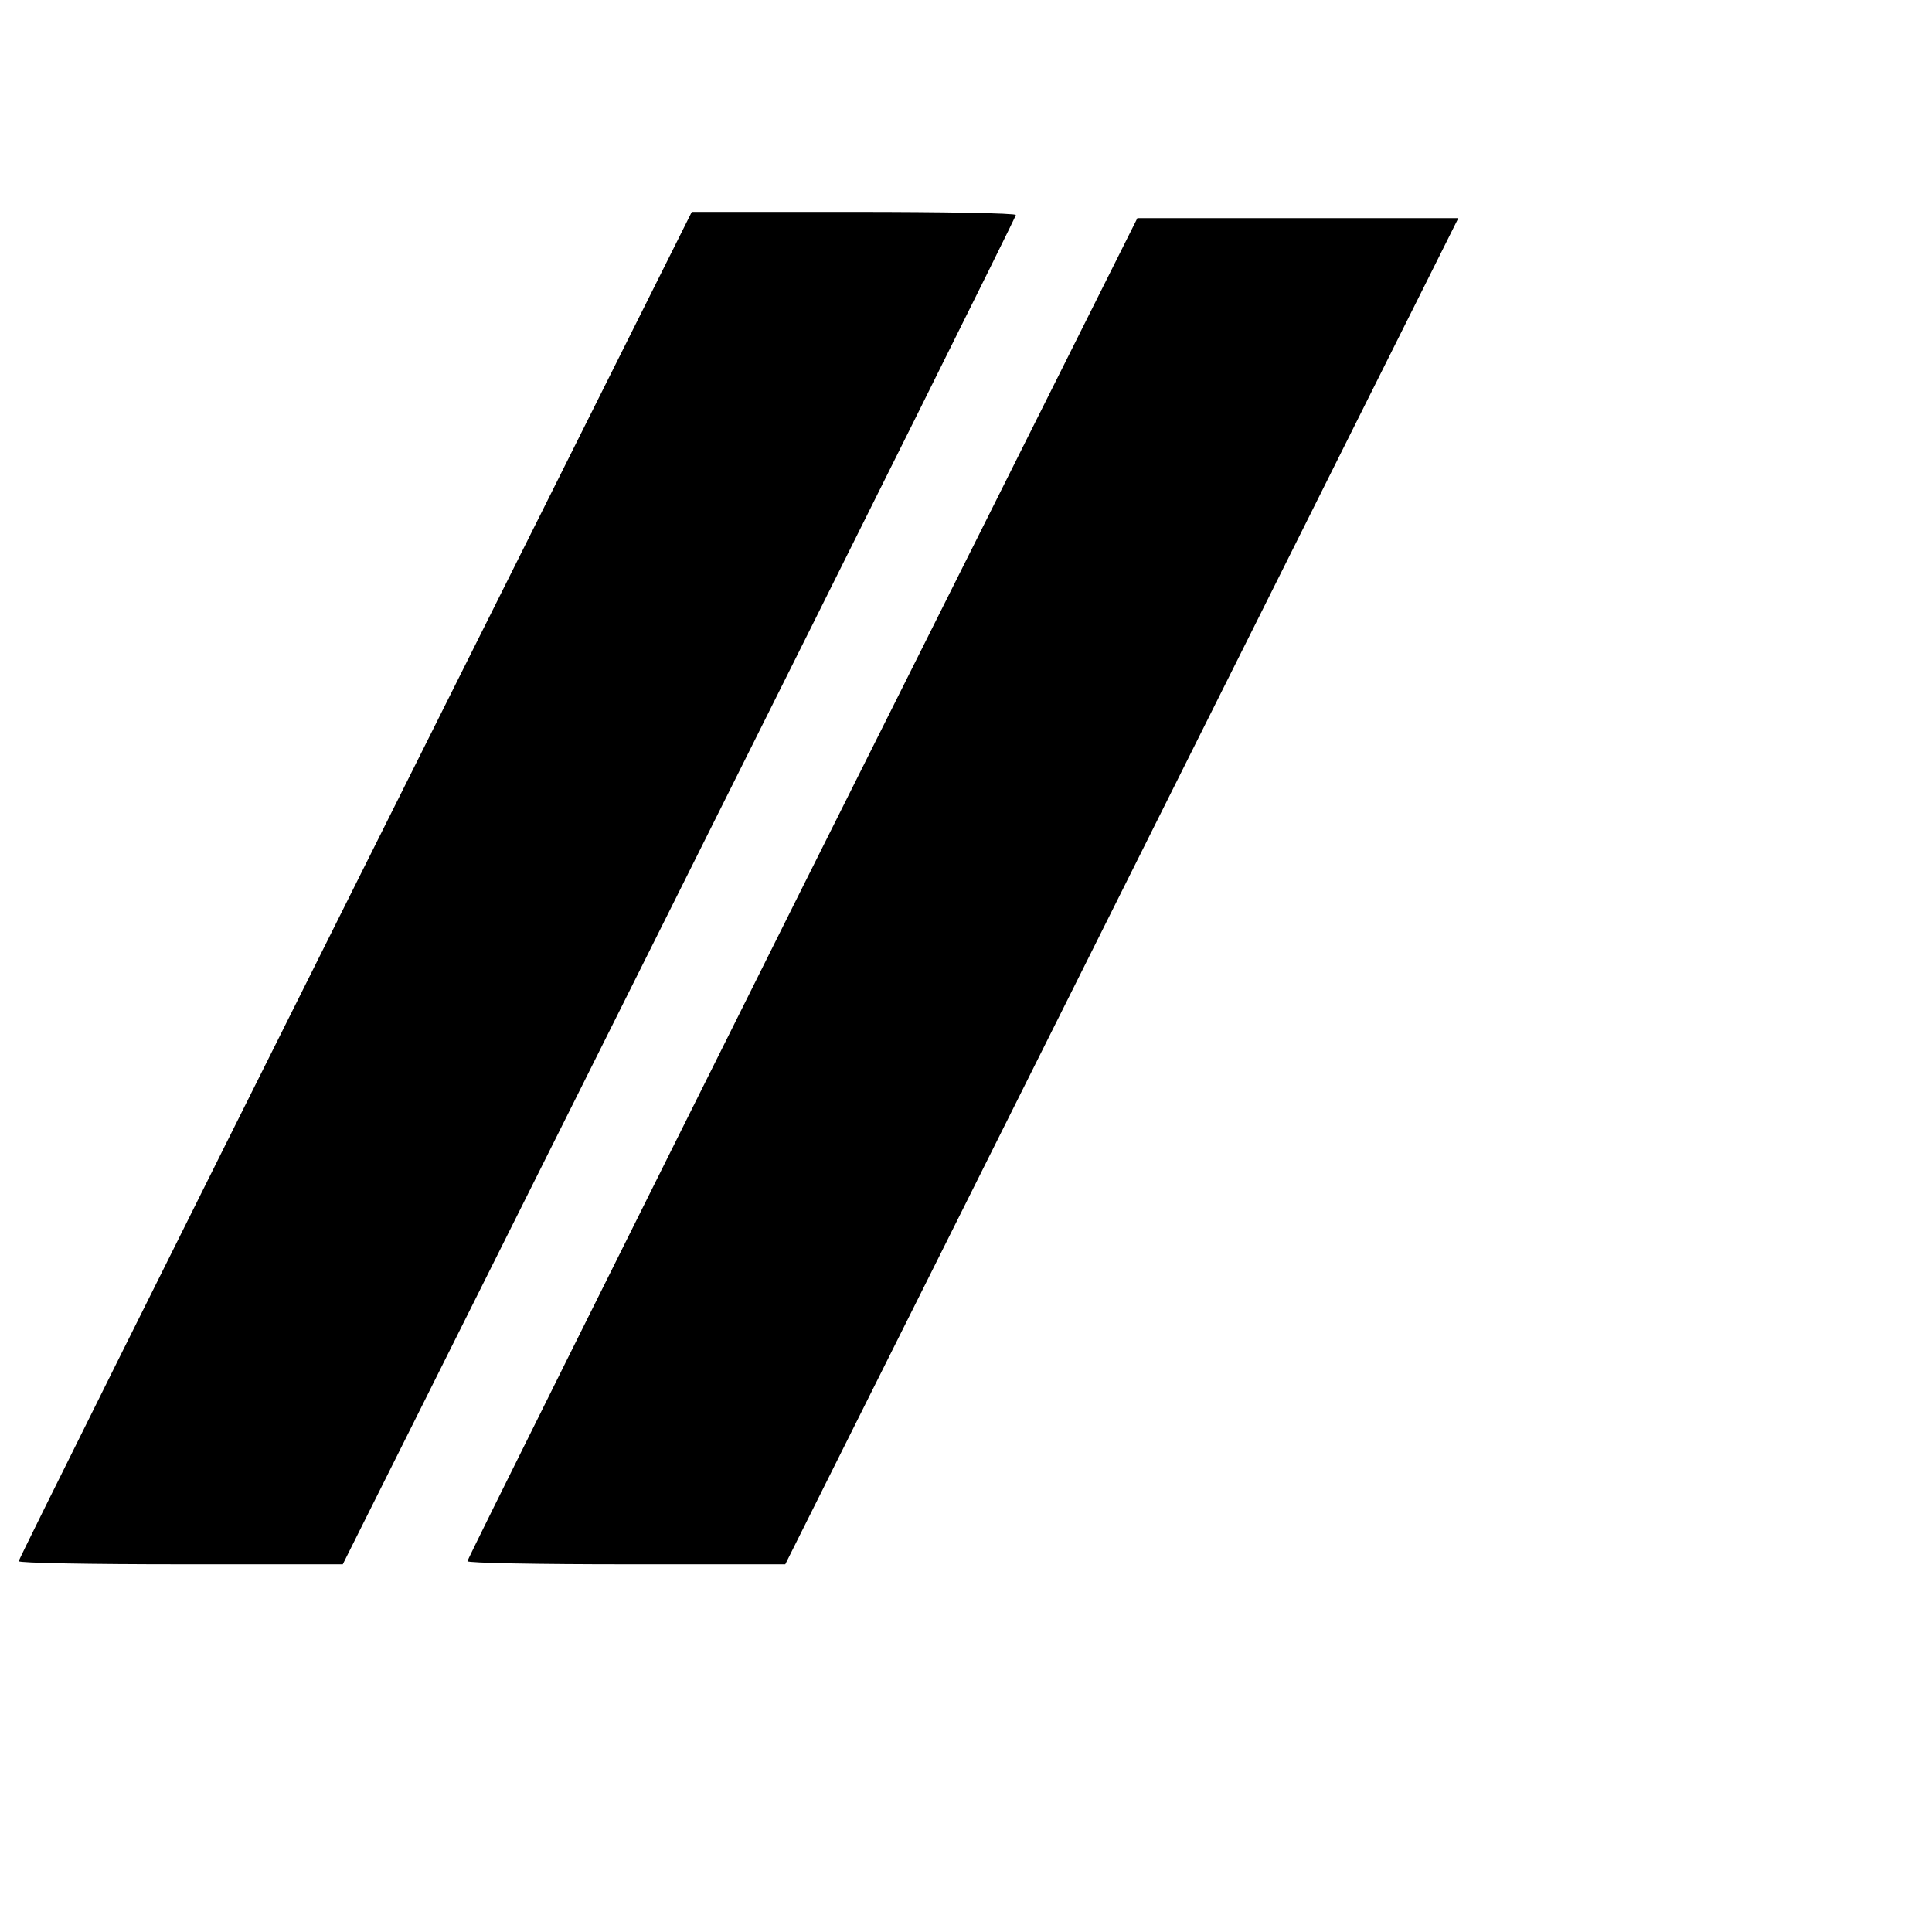
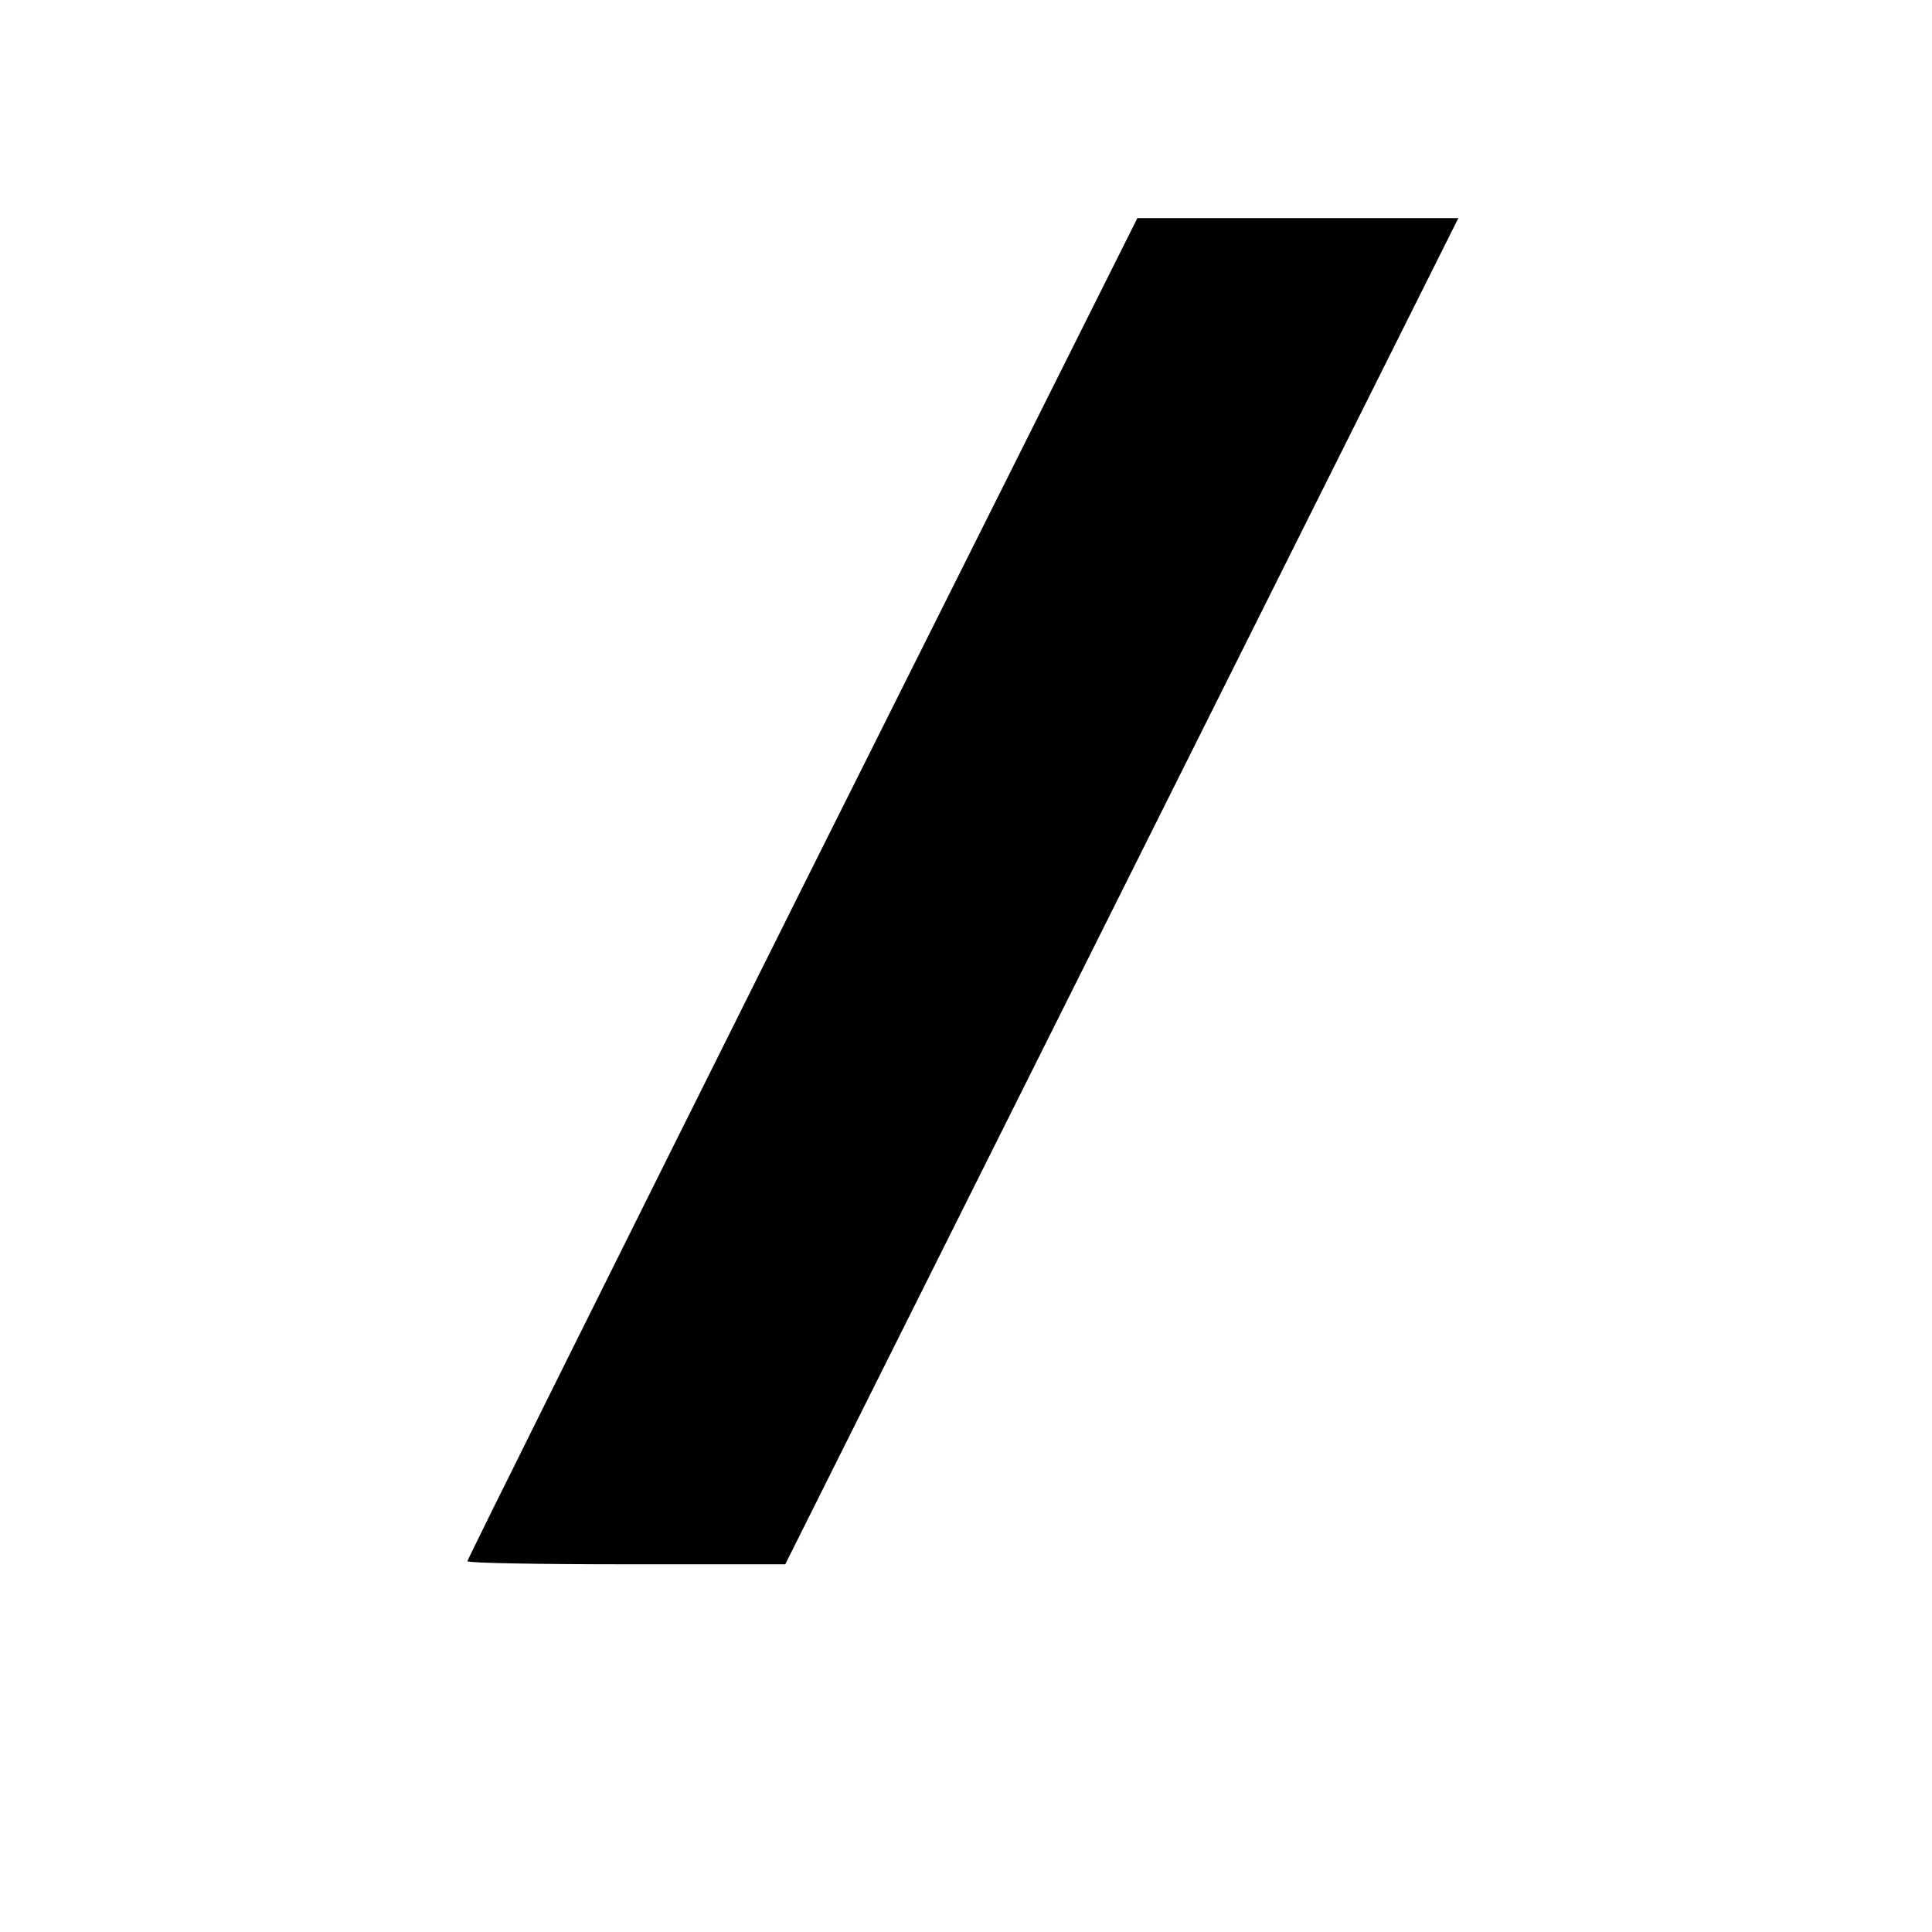
<svg xmlns="http://www.w3.org/2000/svg" version="1.0" width="310pt" height="310pt" viewBox="0 0 310 310" preserveAspectRatio="xMidYMid meet">
  <g transform="translate(0,310) scale(0.1,-0.1)" fill="#000000" stroke="none">
-     <path d="M570 1680 c-297 -594 -540 -1082 -540 -1085 0 -3 117 -5 260 -5 l260 0 540 1080 c297 594 540 1082 540 1085 0 3 -117 5 -260 5 l-260 0 -540 -1080z" />
-     <path d="M1287 1675 c-295 -591 -537 -1077 -537 -1080 0 -3 115 -5 255 -5 l255 0 540 1080 540 1080 -258 0 -257 0 -538 -1075z" />
+     <path d="M1287 1675 c-295 -591 -537 -1077 -537 -1080 0 -3 115 -5 255 -5 l255 0 540 1080 540 1080 -258 0 -257 0 -538 -1075" />
  </g>
</svg>